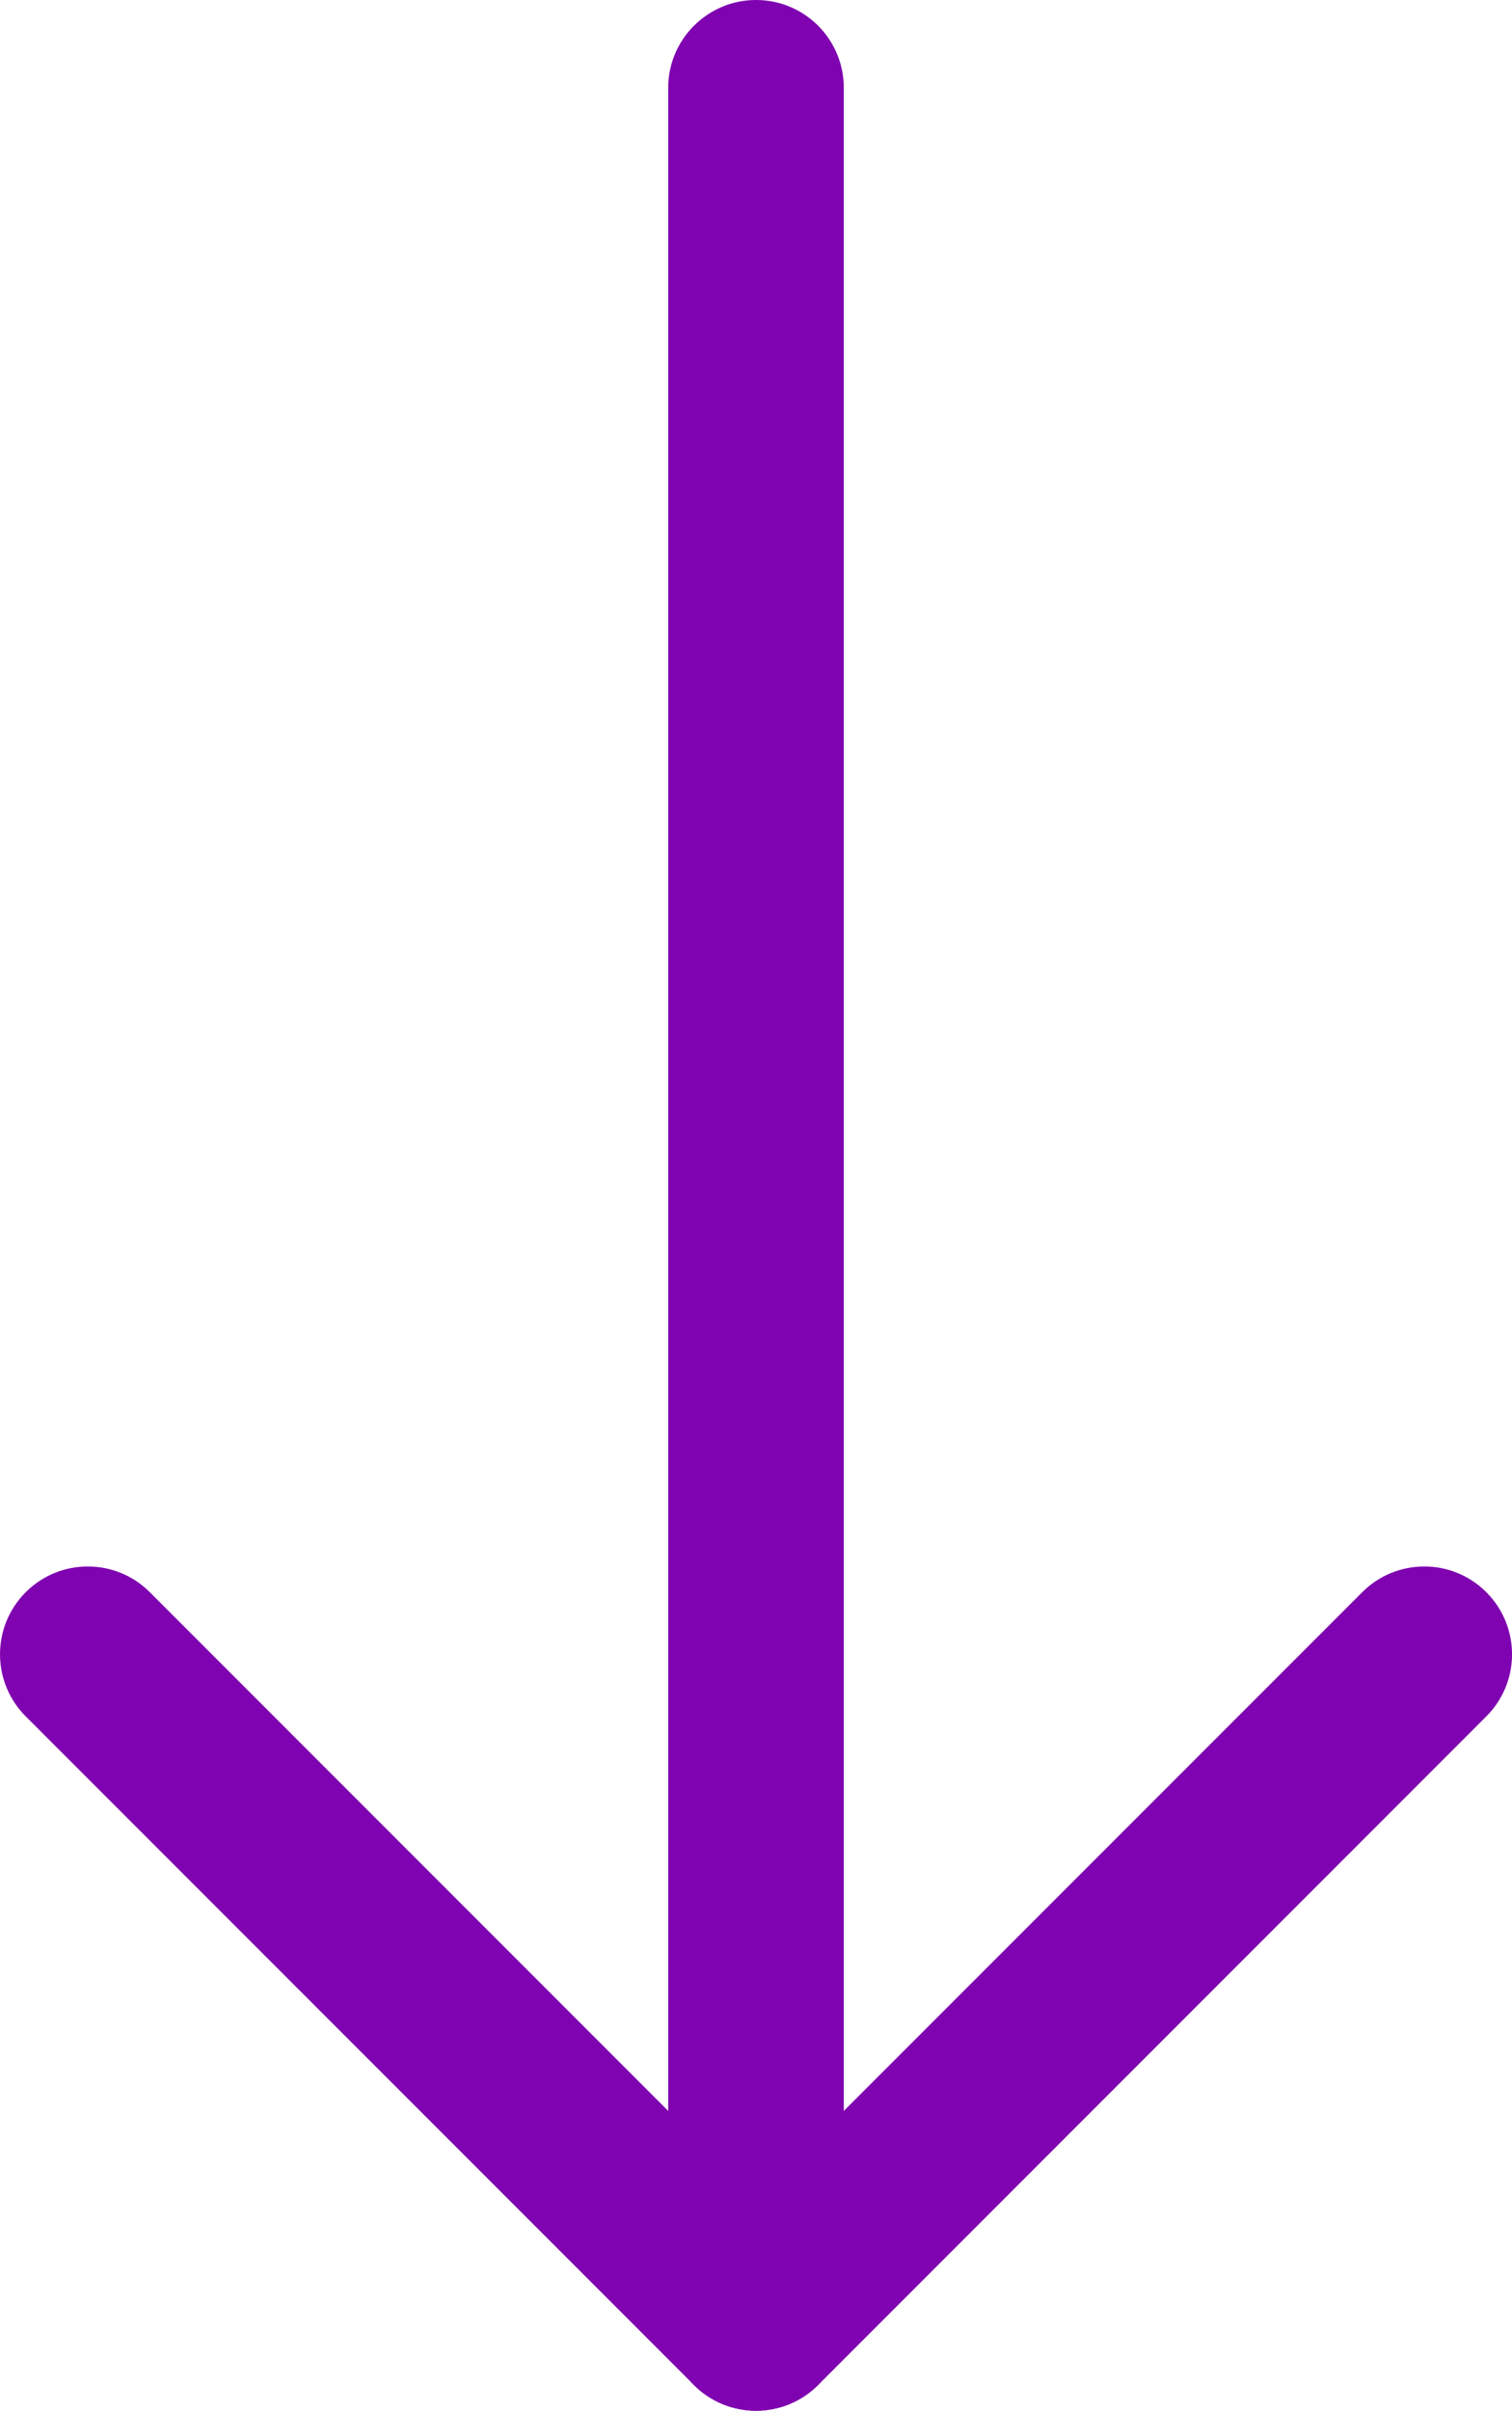
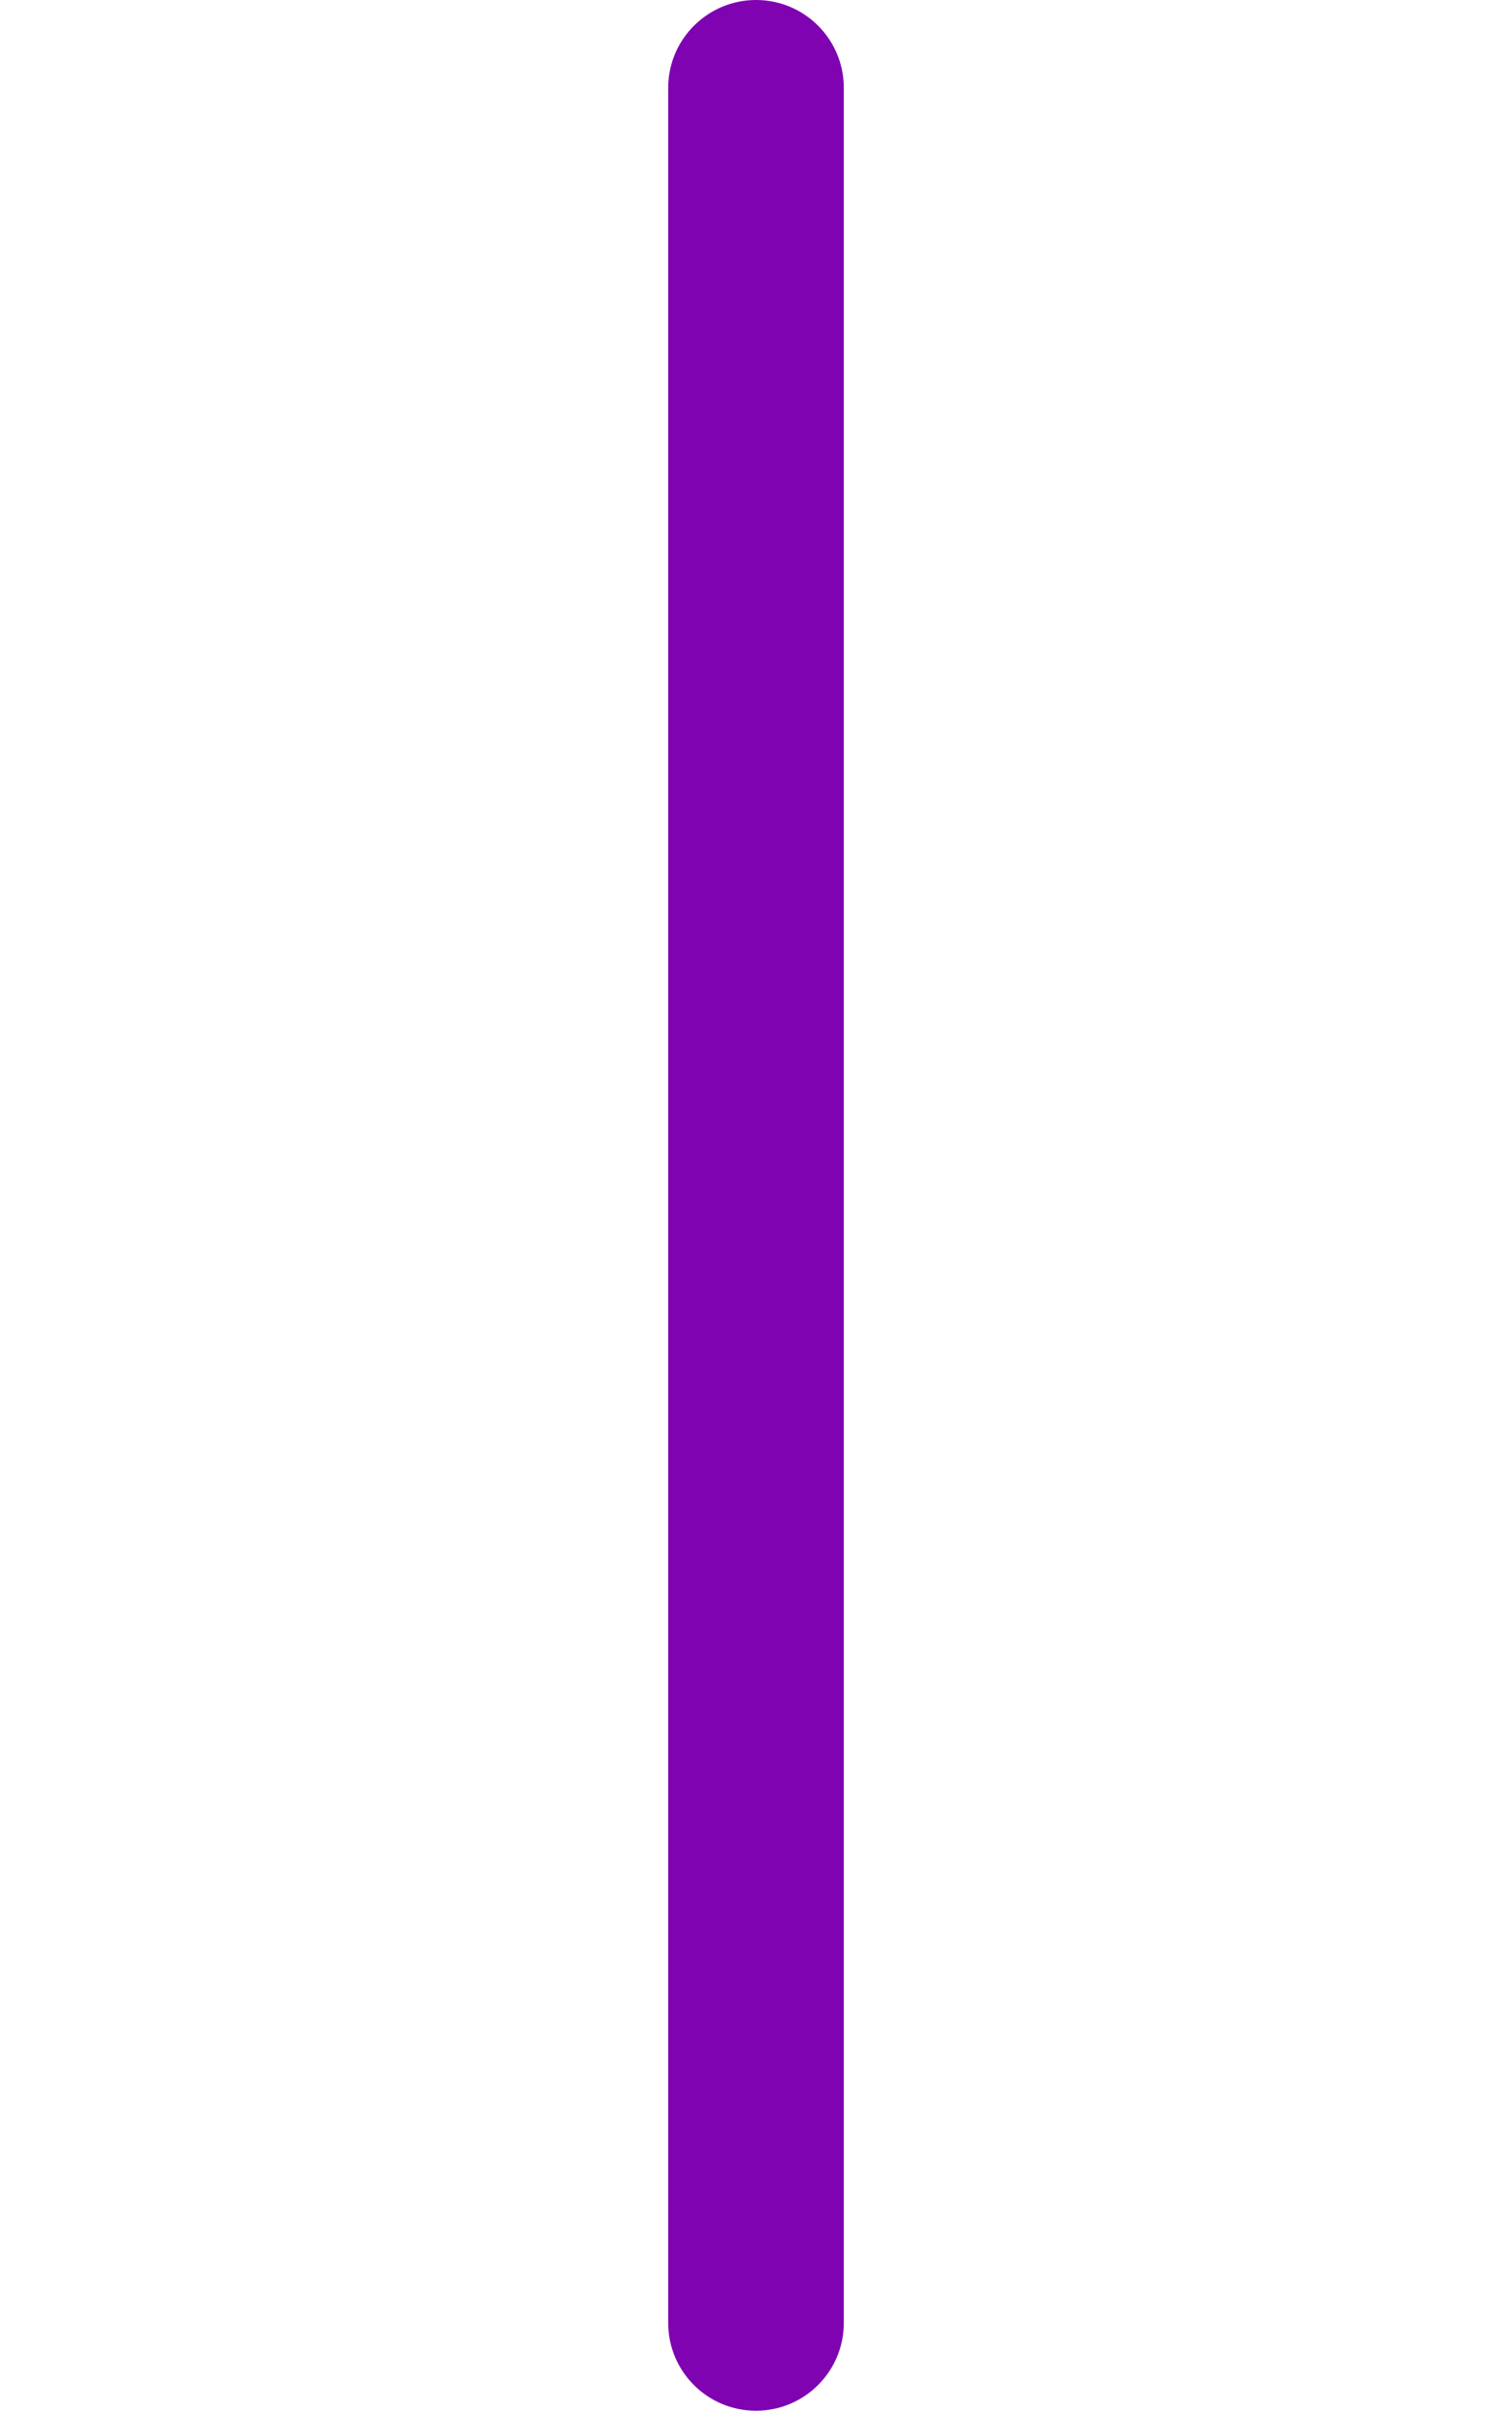
<svg xmlns="http://www.w3.org/2000/svg" viewBox="0 0 301.54 480.49">
  <g id="arrow-head" fill="#7f03b0">
-     <path d="M5.13,317.34c6.84-6.84,17.92-6.83,24.75,0l120.89,120.89,120.9-120.89c6.84-6.84,17.92-6.83,24.75,0s6.84,17.91,0,24.75l-133.27,133.27c-6.84,6.84-17.92,6.83-24.75,0L5.13,342.09c-6.83-6.83-6.84-17.91,0-24.75h0Z" />
-   </g>
+     </g>
  <g id="down-line" fill="#7f03b0">
    <path d="M138.4,5.13c3.17-3.17,7.54-5.13,12.38-5.13,9.67,0,17.5,7.83,17.5,17.5V462.98c0,9.67-7.84,17.5-17.52,17.5s-17.5-7.83-17.5-17.5V17.5c0-4.83,1.97-9.21,5.13-12.37h0Z" />
  </g>
</svg>